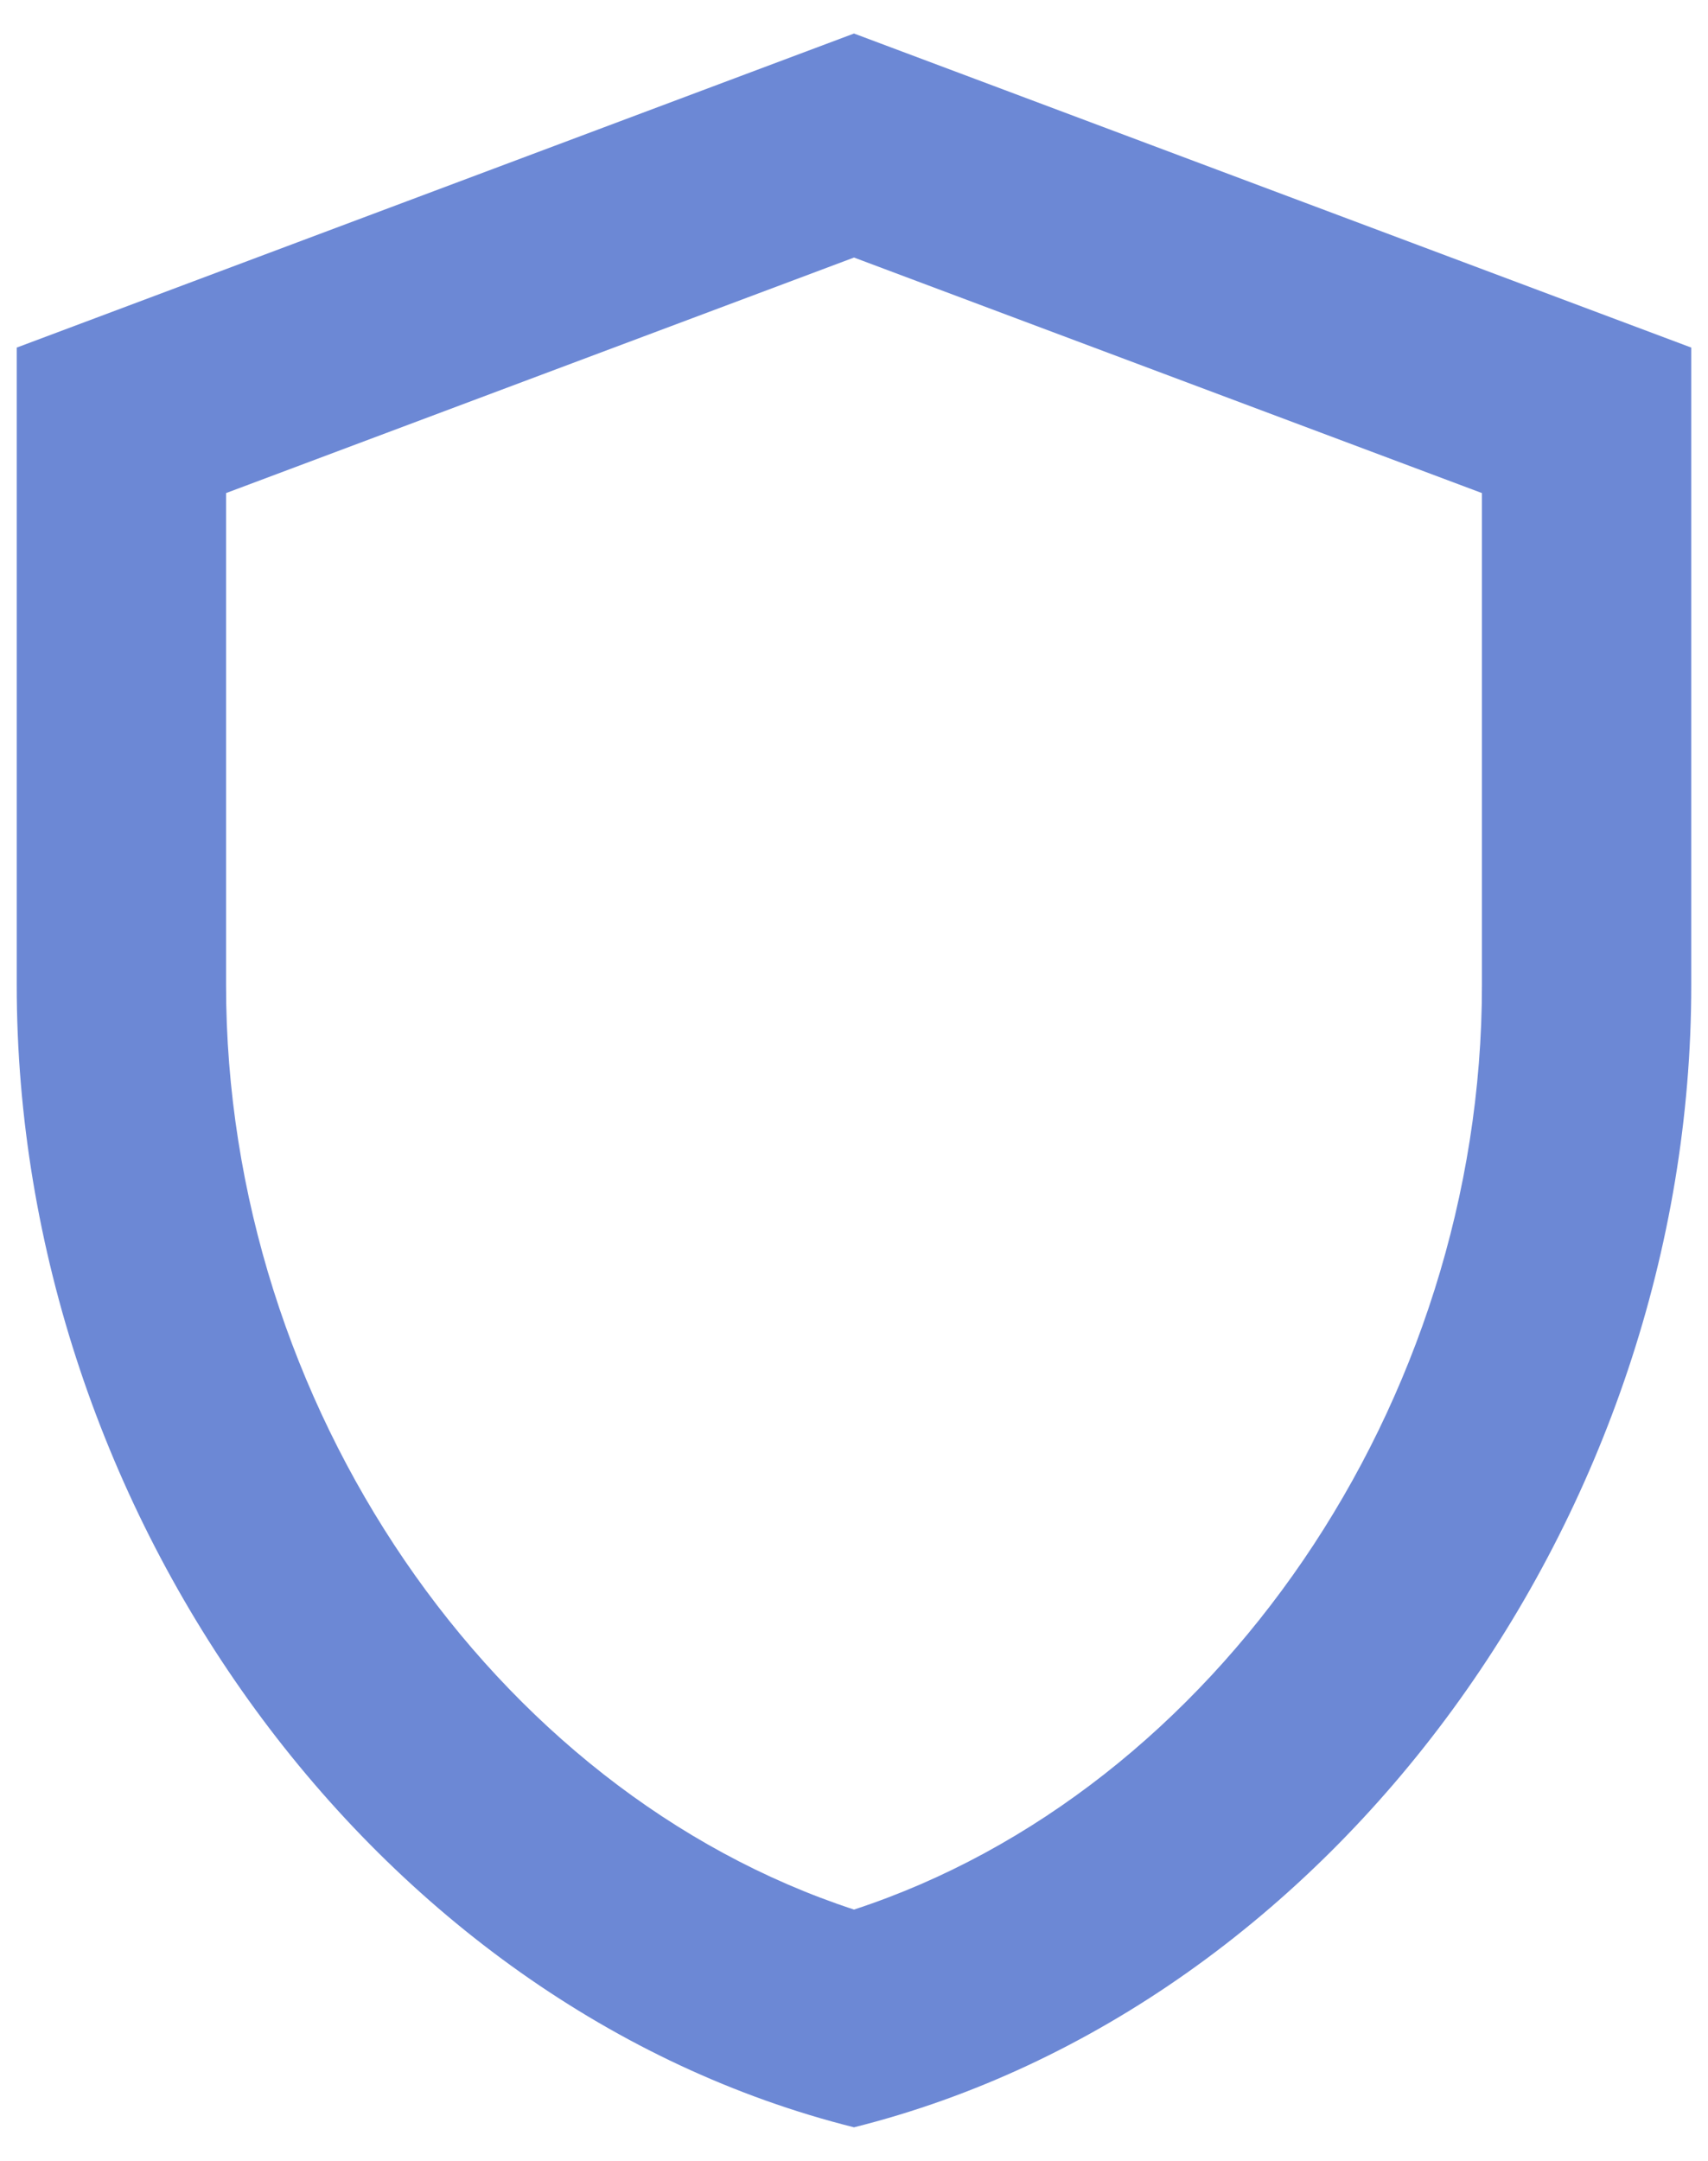
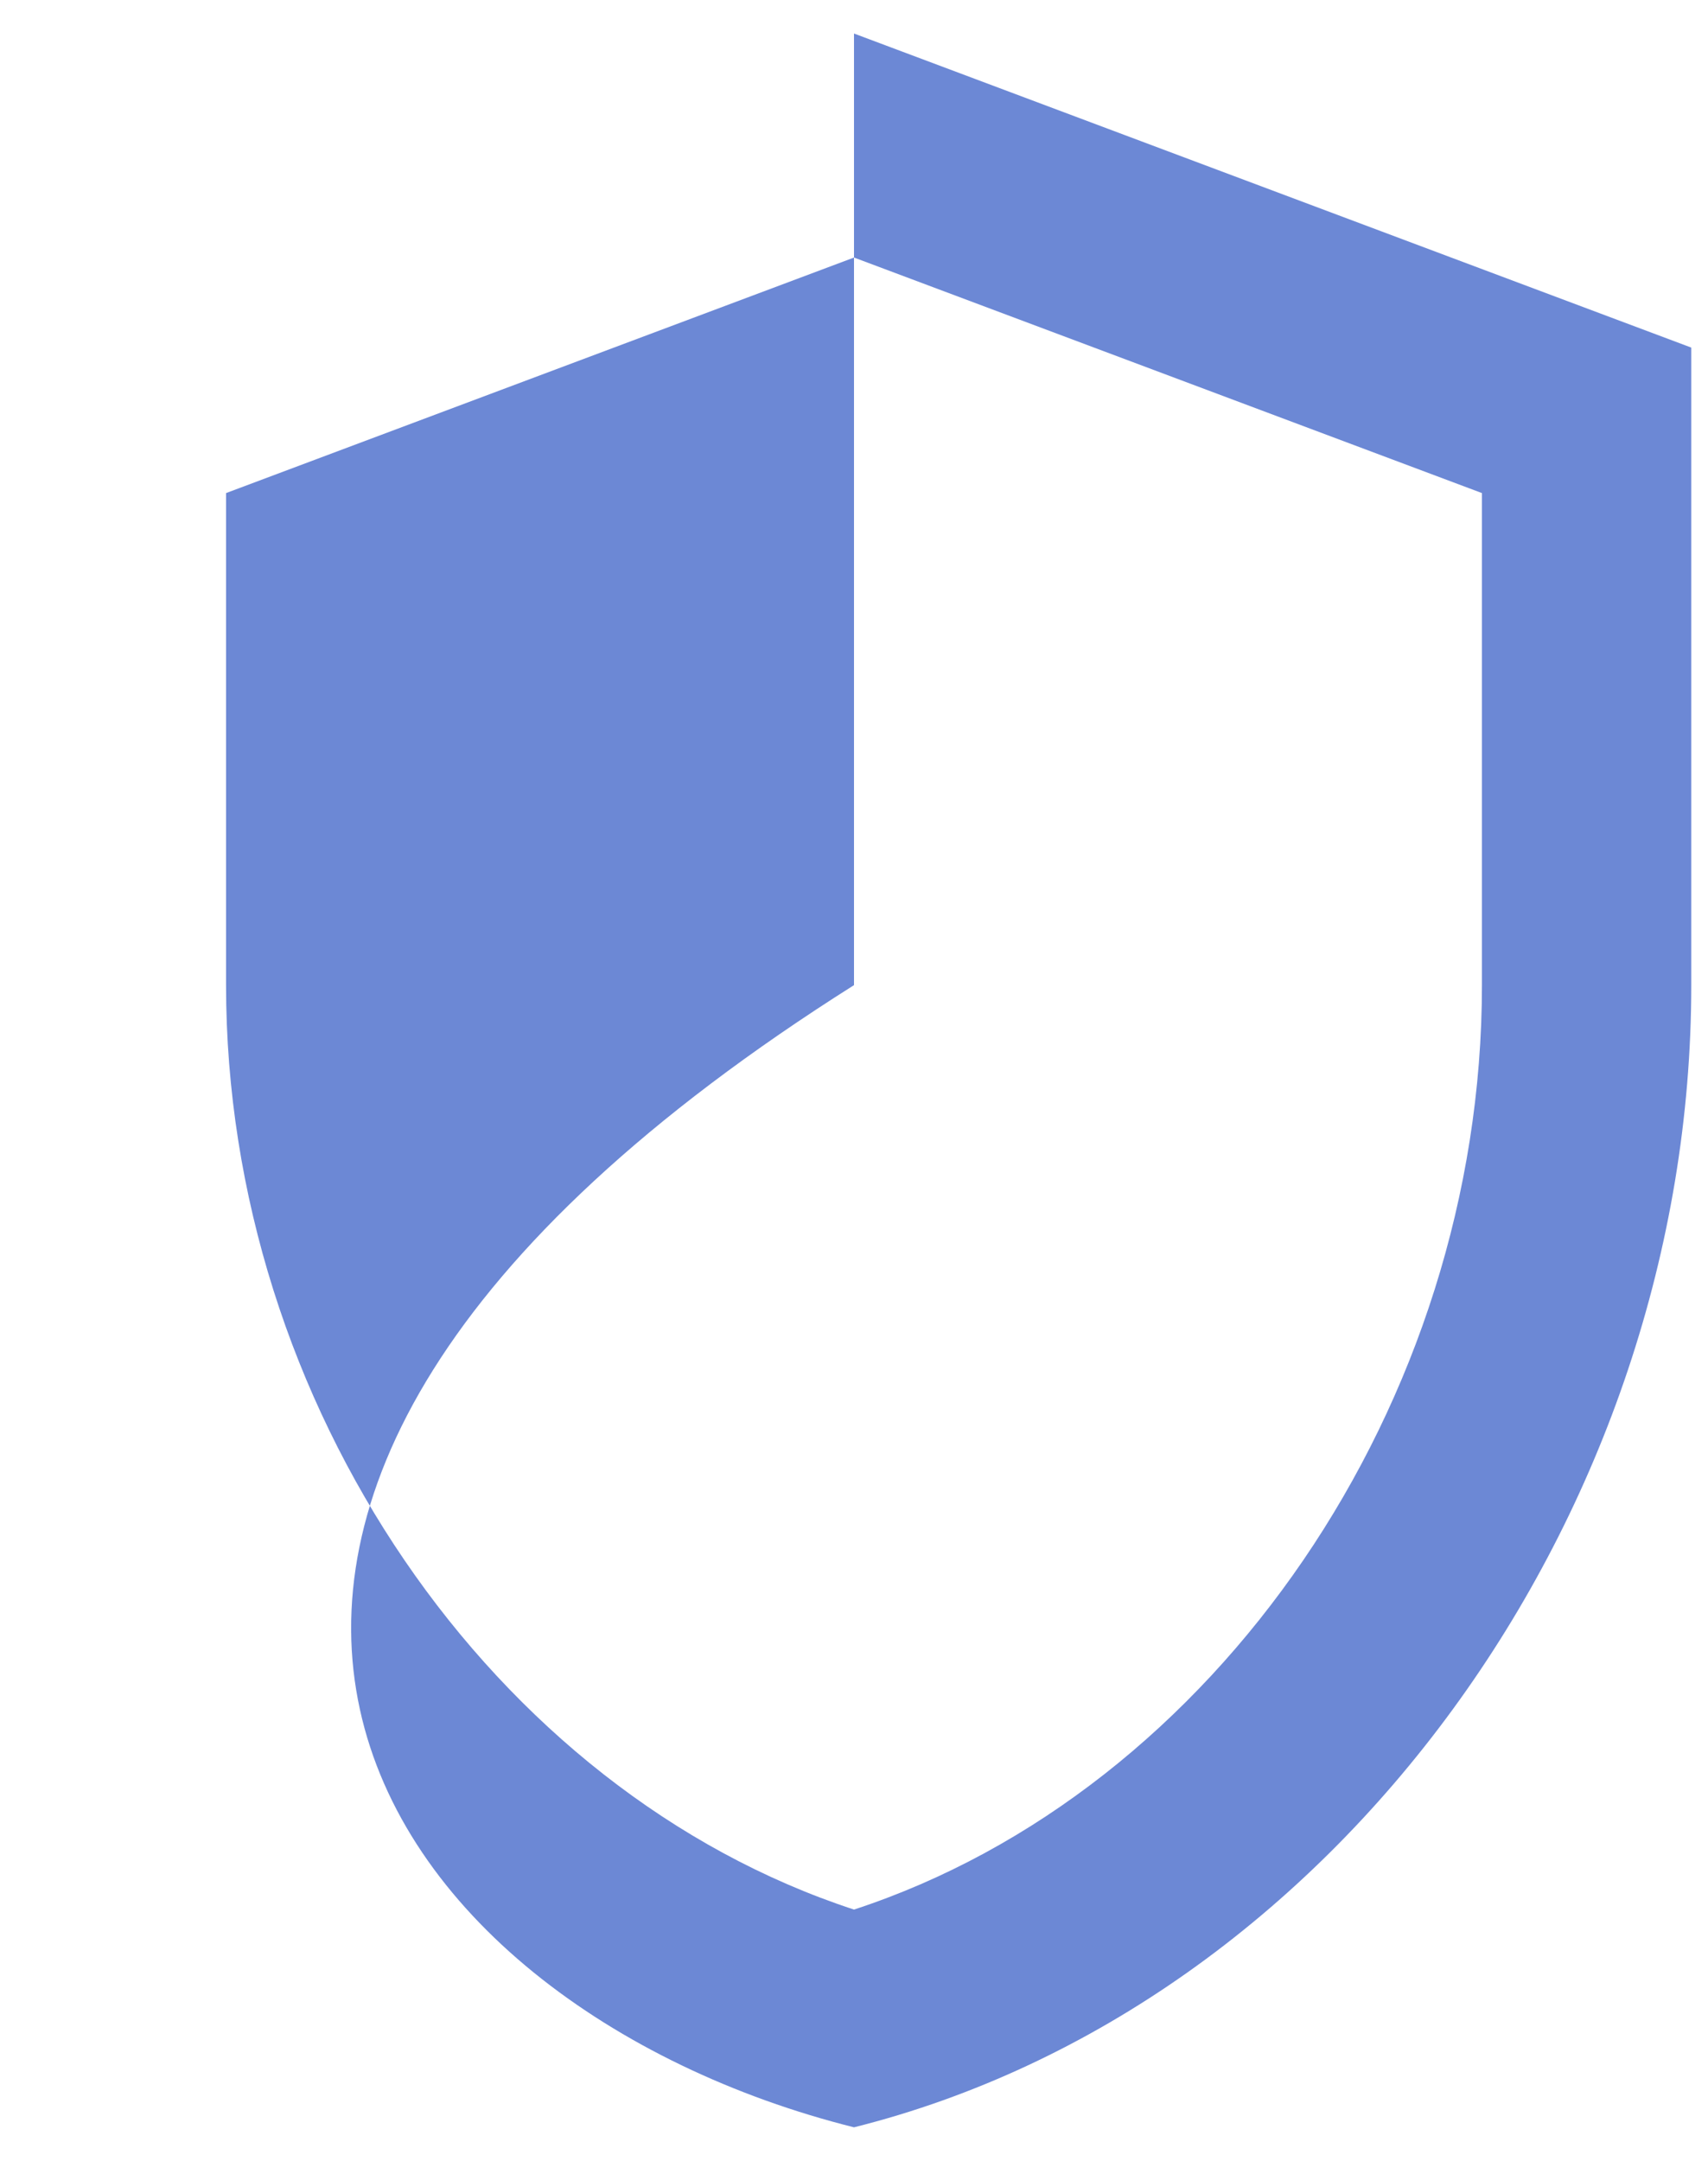
<svg xmlns="http://www.w3.org/2000/svg" width="34" height="43" viewBox="0 0 34 43" fill="none">
-   <path d="M17 0.667L0.333 6.917V19.604C0.333 30.125 7.438 39.938 17 42.333C26.562 39.938 33.667 30.125 33.667 19.604V6.917L17 0.667ZM29.5 19.604C29.5 27.938 24.188 35.646 17 38C9.812 35.646 4.5 27.958 4.5 19.604V9.812L17 5.125L29.5 9.812V19.604Z" fill="#6C88D5" />
+   <path d="M17 0.667V19.604C0.333 30.125 7.438 39.938 17 42.333C26.562 39.938 33.667 30.125 33.667 19.604V6.917L17 0.667ZM29.5 19.604C29.5 27.938 24.188 35.646 17 38C9.812 35.646 4.5 27.958 4.5 19.604V9.812L17 5.125L29.5 9.812V19.604Z" fill="#6C88D5" />
</svg>